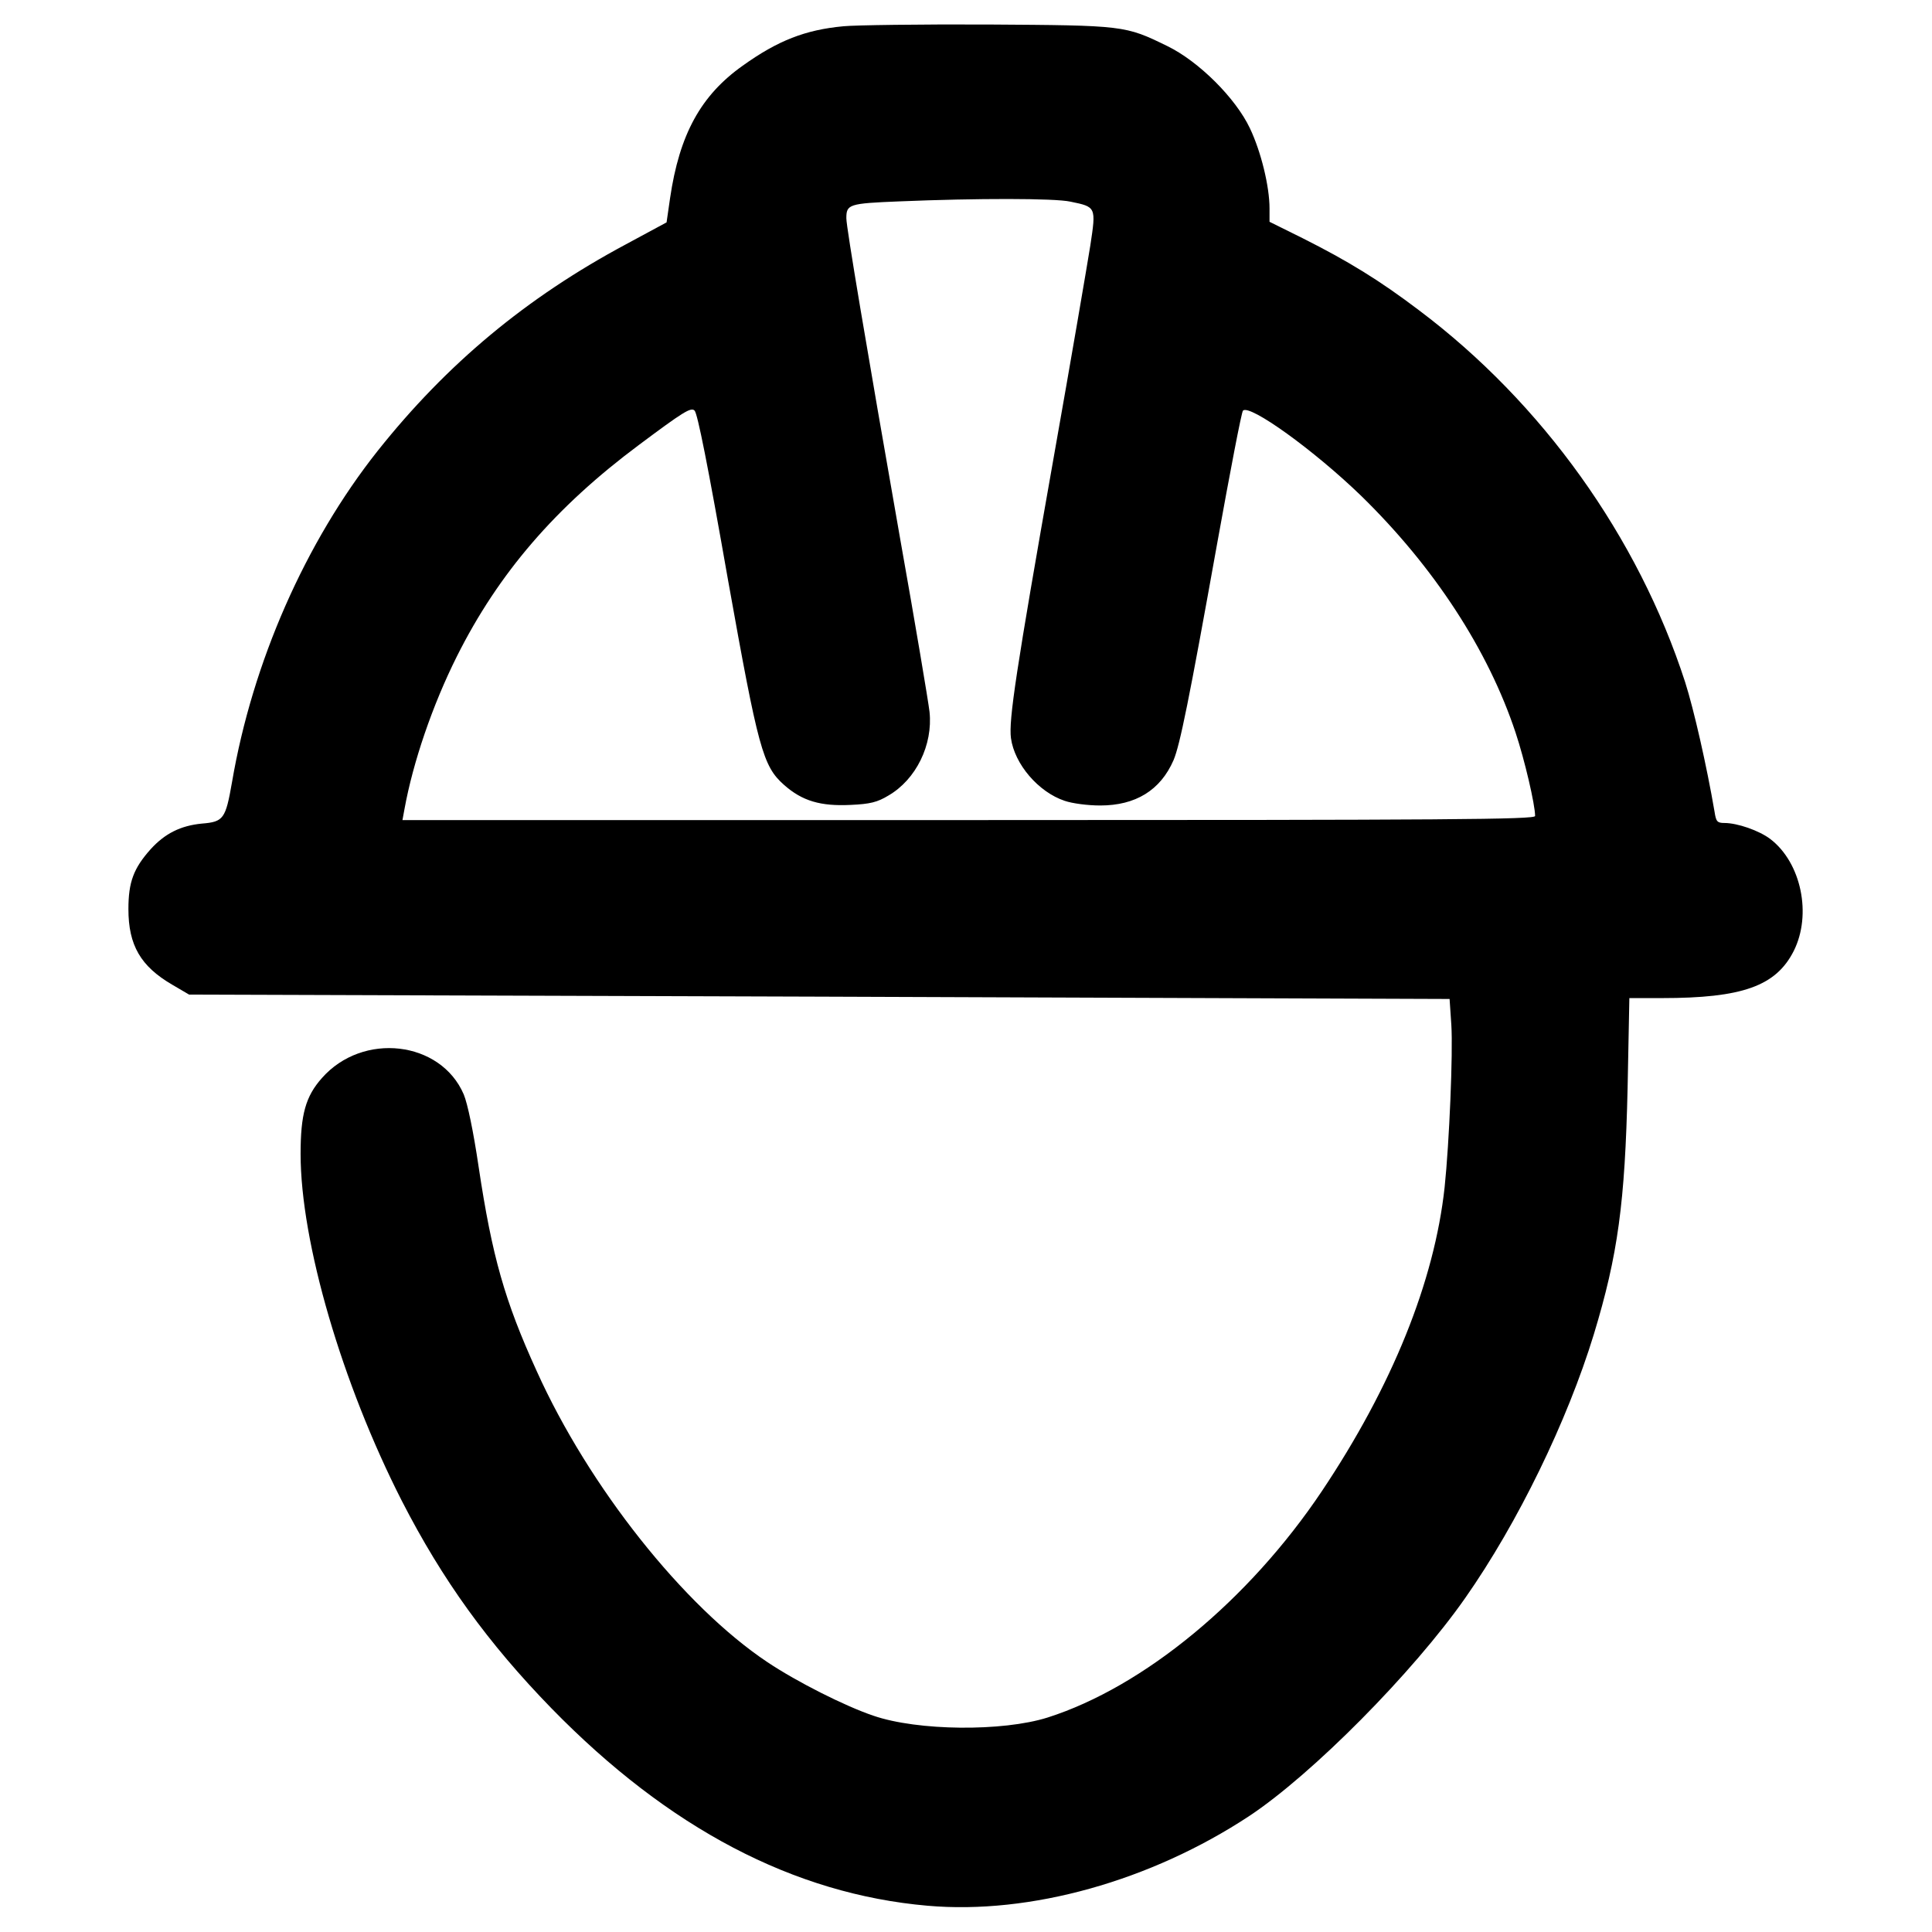
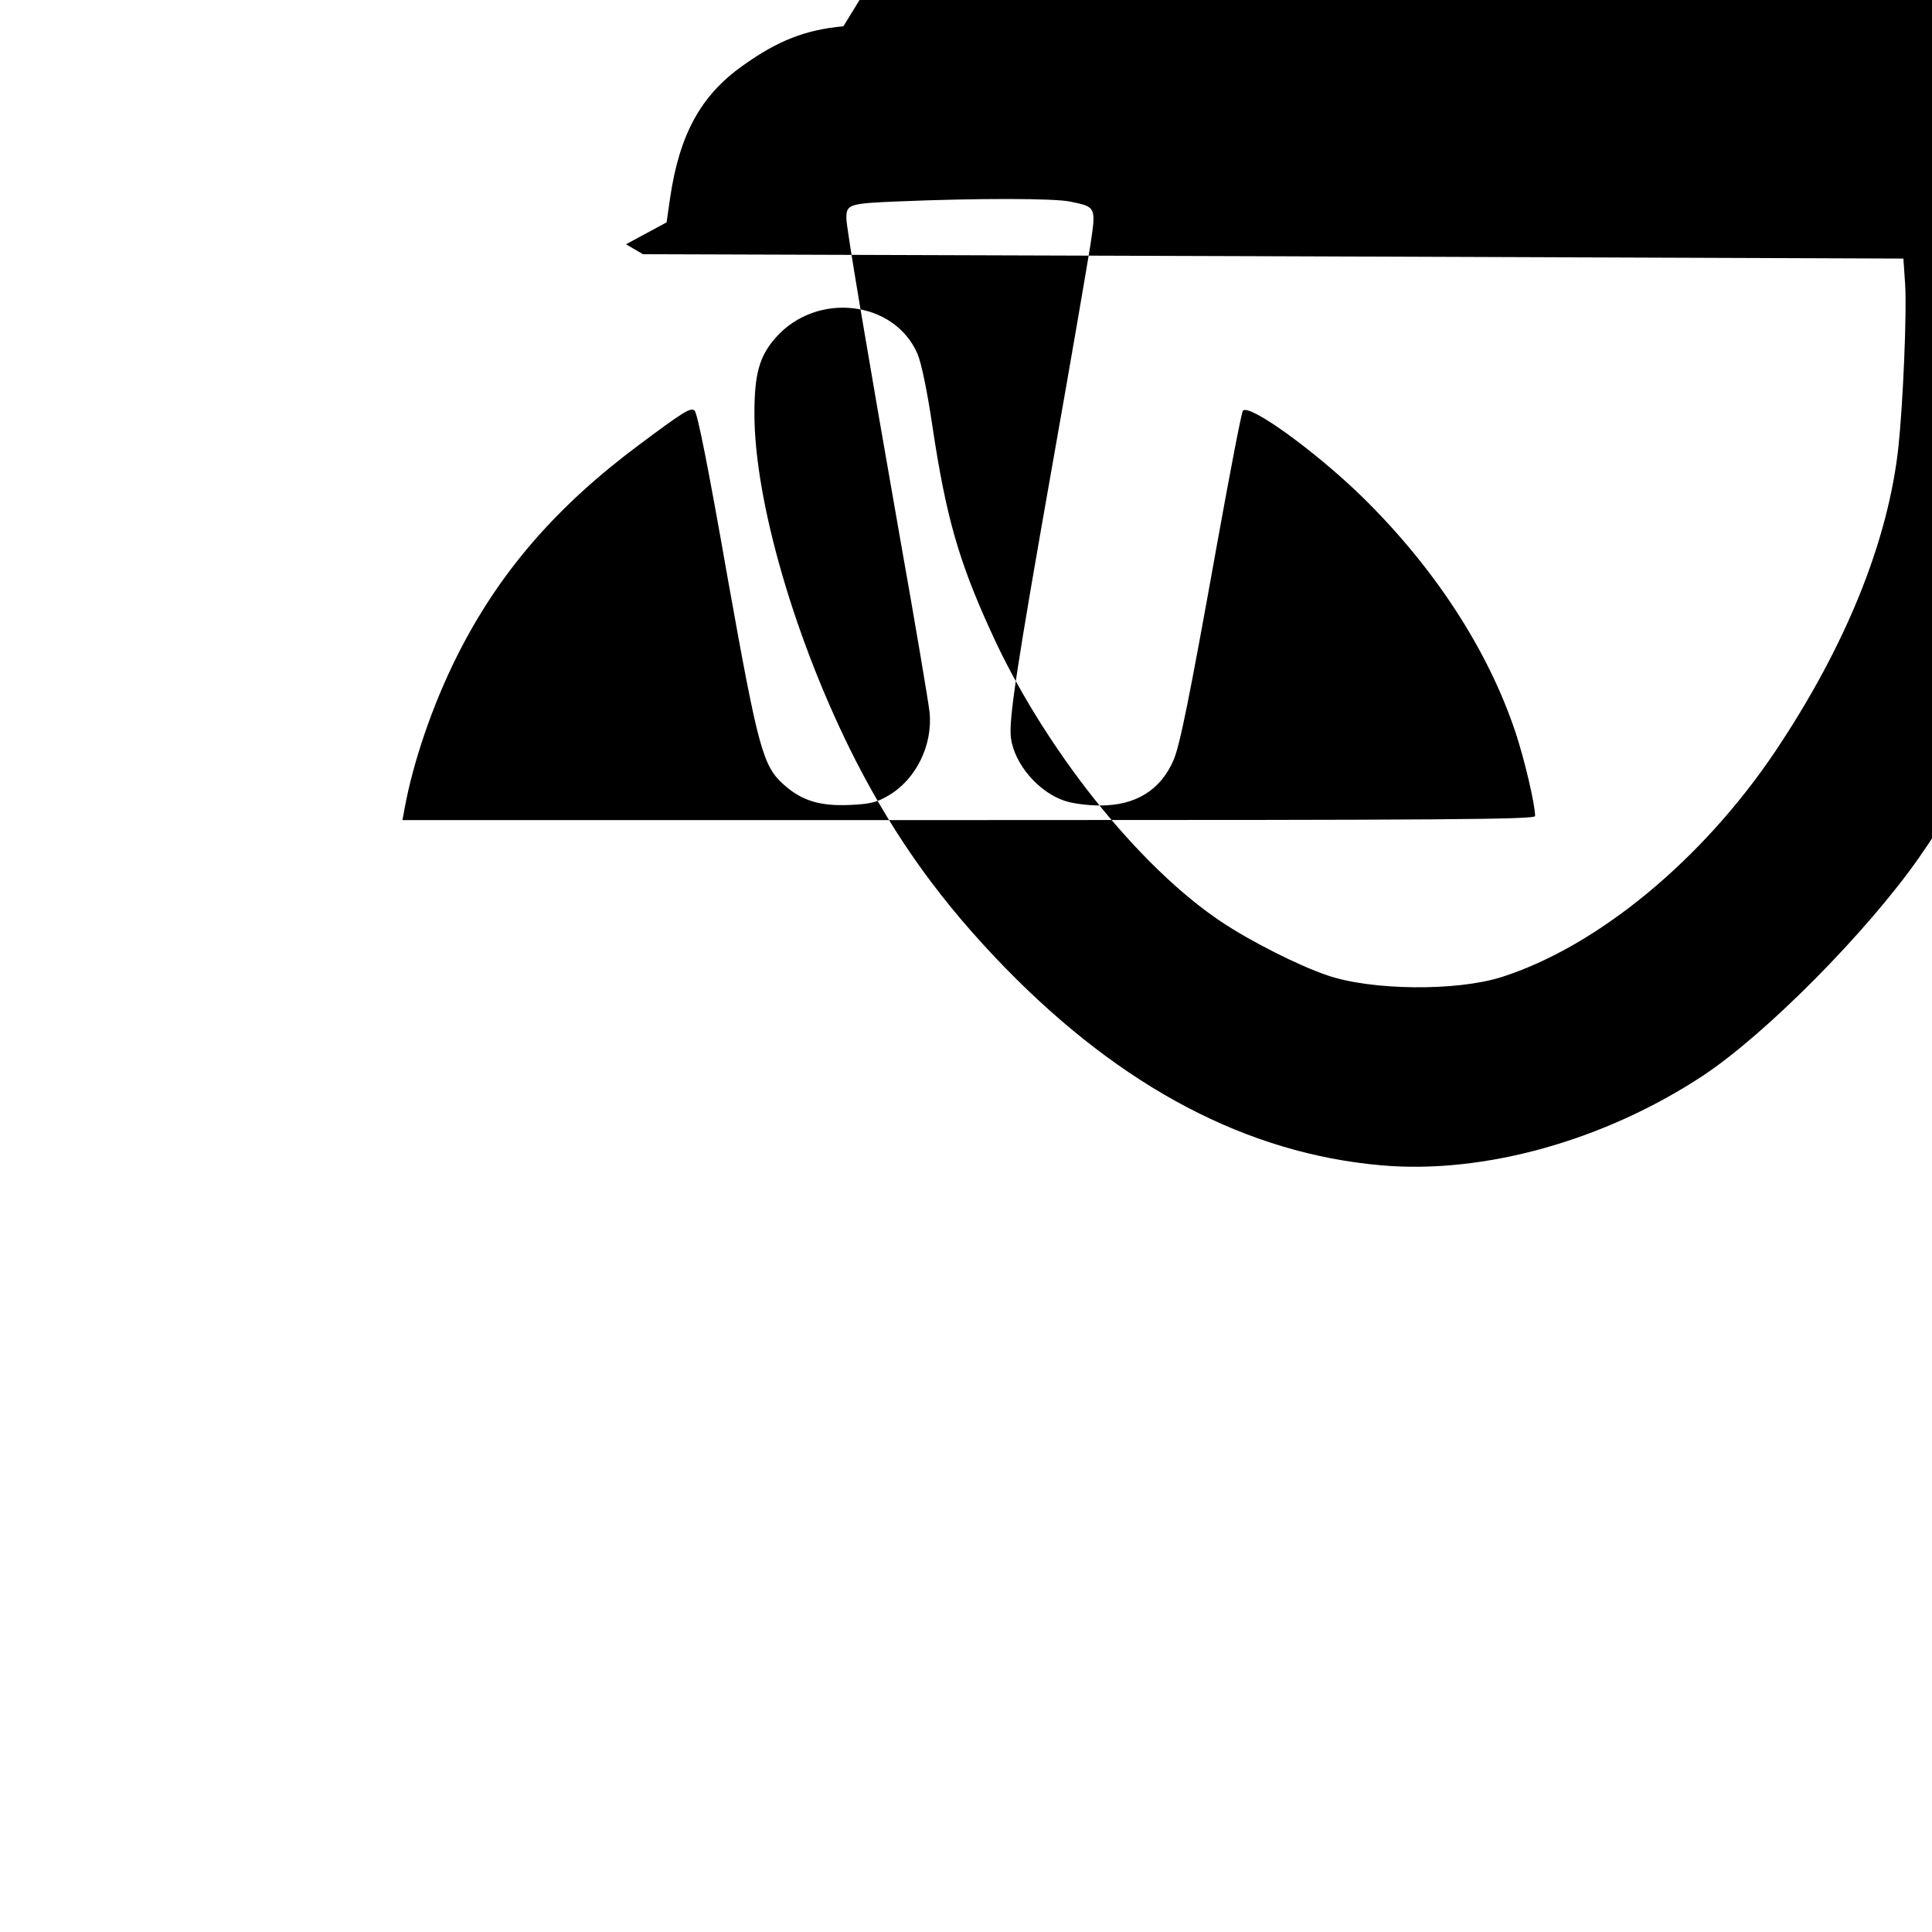
<svg xmlns="http://www.w3.org/2000/svg" version="1.0" width="496pt" height="496pt" viewBox="0 0 662 662" preserveAspectRatio="xMidYMid meet">
  <g transform="translate(0,662) scale(0.1,-0.1)" fill="#000000" stroke="none">
-     <path d="M2890 6530 c-130 -12 -225 -49 -345 -135 -144 -102 -217 -236 -249 -454 l-12 -83 -139 -75 c-342 -183 -614 -410 -851 -708 -248 -313 -429 -725 -499 -1135 -22 -126 -29 -136 -103 -142 -73 -7 -127 -34 -176 -88 -58 -65 -76 -112 -76 -205 0 -124 42 -196 150 -259 l58 -34 2159 -7 2160 -8 6 -89 c6 -95 -7 -404 -23 -556 -35 -323 -180 -682 -421 -1042 -250 -373 -610 -670 -939 -775 -155 -49 -446 -46 -597 6 -98 33 -264 117 -364 184 -286 191 -611 600 -790 997 -110 241 -153 394 -199 700 -18 122 -38 217 -51 248 -79 184 -346 215 -486 56 -56 -63 -73 -125 -73 -260 0 -302 142 -787 347 -1189 139 -271 295 -487 513 -711 401 -411 830 -636 1288 -676 352 -31 765 85 1102 307 216 143 562 492 741 748 180 257 349 605 440 902 83 273 107 452 116 846 l6 307 111 0 c276 0 391 41 452 161 63 125 26 303 -80 384 -38 29 -113 55 -157 55 -25 0 -29 5 -34 38 -27 158 -71 351 -101 445 -161 497 -489 956 -912 1274 -136 103 -242 168 -399 247 l-113 56 0 46 c0 75 -29 194 -67 274 -49 104 -176 230 -283 282 -145 71 -148 71 -615 74 -231 1 -454 -2 -495 -6z m778 -601 c88 -18 88 -18 68 -150 -10 -63 -66 -391 -126 -729 -129 -730 -154 -898 -146 -959 12 -89 94 -185 184 -215 26 -9 79 -16 122 -16 121 0 206 52 251 155 22 52 53 204 150 745 44 244 83 448 88 453 23 23 244 -136 405 -292 250 -244 435 -528 529 -811 31 -93 67 -247 67 -286 0 -12 -291 -14 -1940 -14 l-1941 0 7 38 c29 160 96 356 179 522 143 286 339 513 625 726 150 112 178 130 190 117 10 -10 45 -184 115 -583 103 -576 119 -635 191 -699 63 -56 126 -74 229 -69 66 3 91 9 129 32 95 55 153 174 141 287 -4 35 -49 303 -101 595 -115 655 -184 1065 -184 1096 0 48 8 51 182 58 264 11 533 11 586 -1z" />
+     <path d="M2890 6530 c-130 -12 -225 -49 -345 -135 -144 -102 -217 -236 -249 -454 l-12 -83 -139 -75 l58 -34 2159 -7 2160 -8 6 -89 c6 -95 -7 -404 -23 -556 -35 -323 -180 -682 -421 -1042 -250 -373 -610 -670 -939 -775 -155 -49 -446 -46 -597 6 -98 33 -264 117 -364 184 -286 191 -611 600 -790 997 -110 241 -153 394 -199 700 -18 122 -38 217 -51 248 -79 184 -346 215 -486 56 -56 -63 -73 -125 -73 -260 0 -302 142 -787 347 -1189 139 -271 295 -487 513 -711 401 -411 830 -636 1288 -676 352 -31 765 85 1102 307 216 143 562 492 741 748 180 257 349 605 440 902 83 273 107 452 116 846 l6 307 111 0 c276 0 391 41 452 161 63 125 26 303 -80 384 -38 29 -113 55 -157 55 -25 0 -29 5 -34 38 -27 158 -71 351 -101 445 -161 497 -489 956 -912 1274 -136 103 -242 168 -399 247 l-113 56 0 46 c0 75 -29 194 -67 274 -49 104 -176 230 -283 282 -145 71 -148 71 -615 74 -231 1 -454 -2 -495 -6z m778 -601 c88 -18 88 -18 68 -150 -10 -63 -66 -391 -126 -729 -129 -730 -154 -898 -146 -959 12 -89 94 -185 184 -215 26 -9 79 -16 122 -16 121 0 206 52 251 155 22 52 53 204 150 745 44 244 83 448 88 453 23 23 244 -136 405 -292 250 -244 435 -528 529 -811 31 -93 67 -247 67 -286 0 -12 -291 -14 -1940 -14 l-1941 0 7 38 c29 160 96 356 179 522 143 286 339 513 625 726 150 112 178 130 190 117 10 -10 45 -184 115 -583 103 -576 119 -635 191 -699 63 -56 126 -74 229 -69 66 3 91 9 129 32 95 55 153 174 141 287 -4 35 -49 303 -101 595 -115 655 -184 1065 -184 1096 0 48 8 51 182 58 264 11 533 11 586 -1z" />
  </g>
</svg>